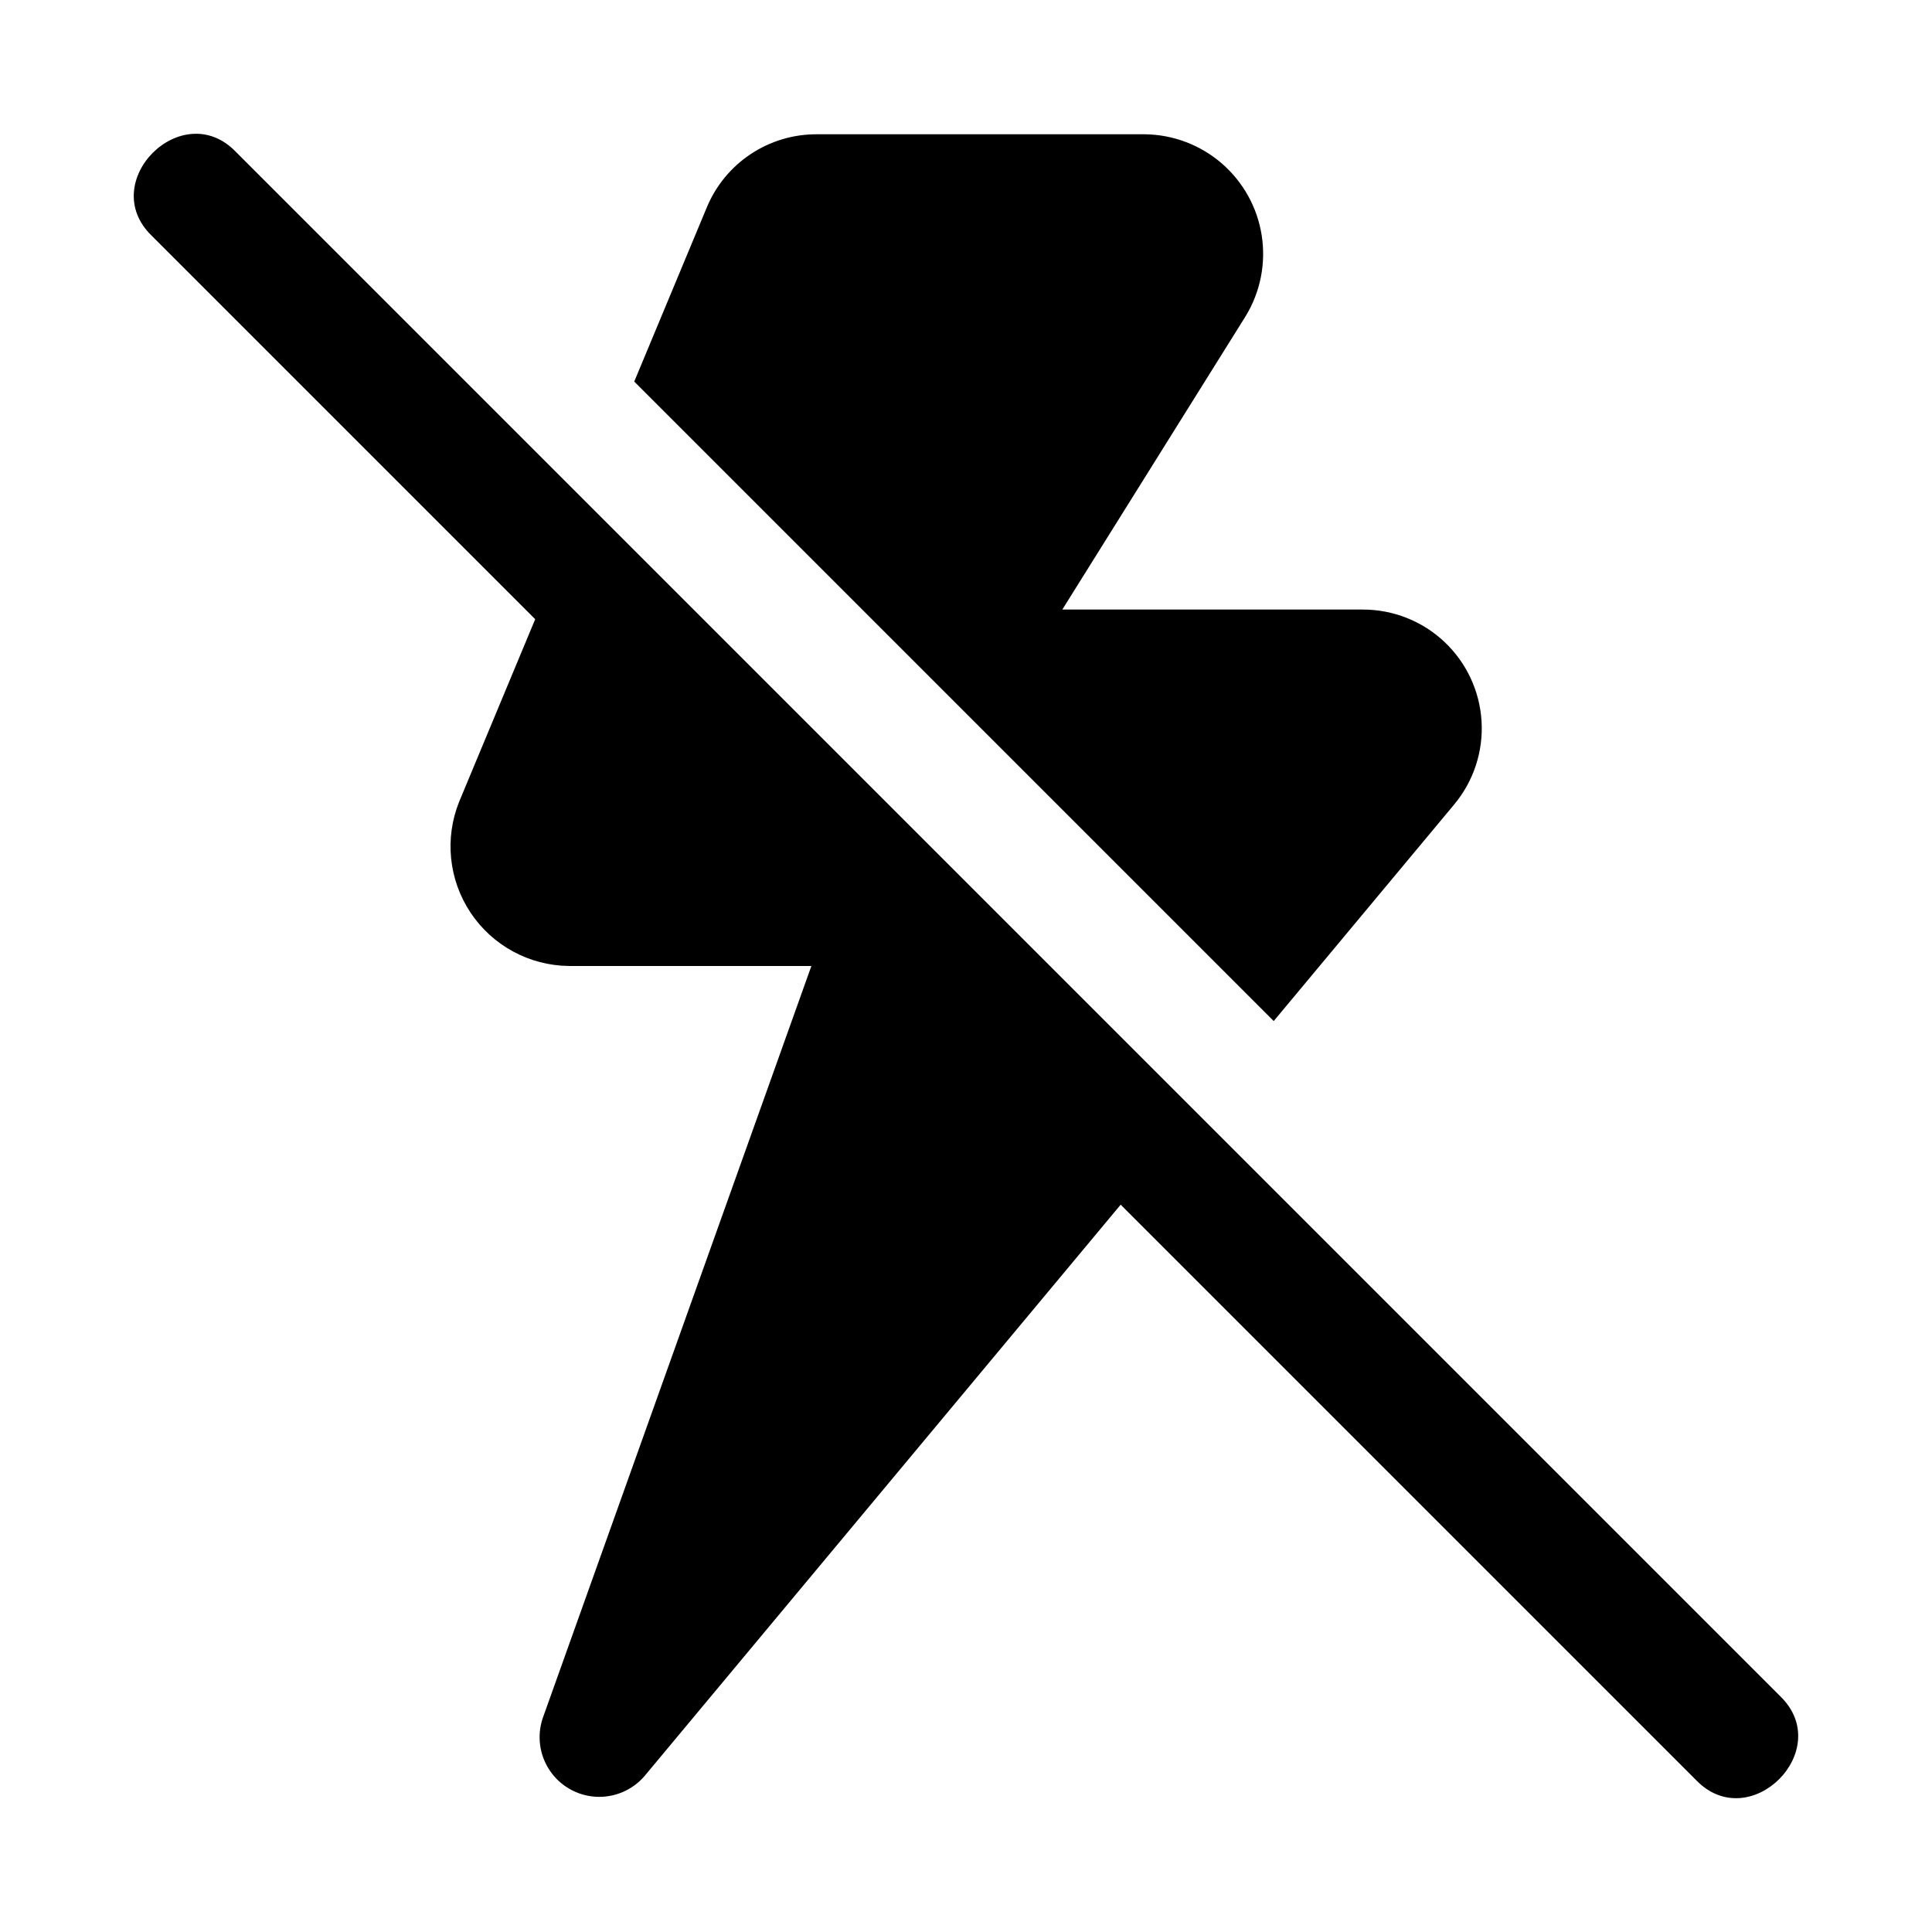
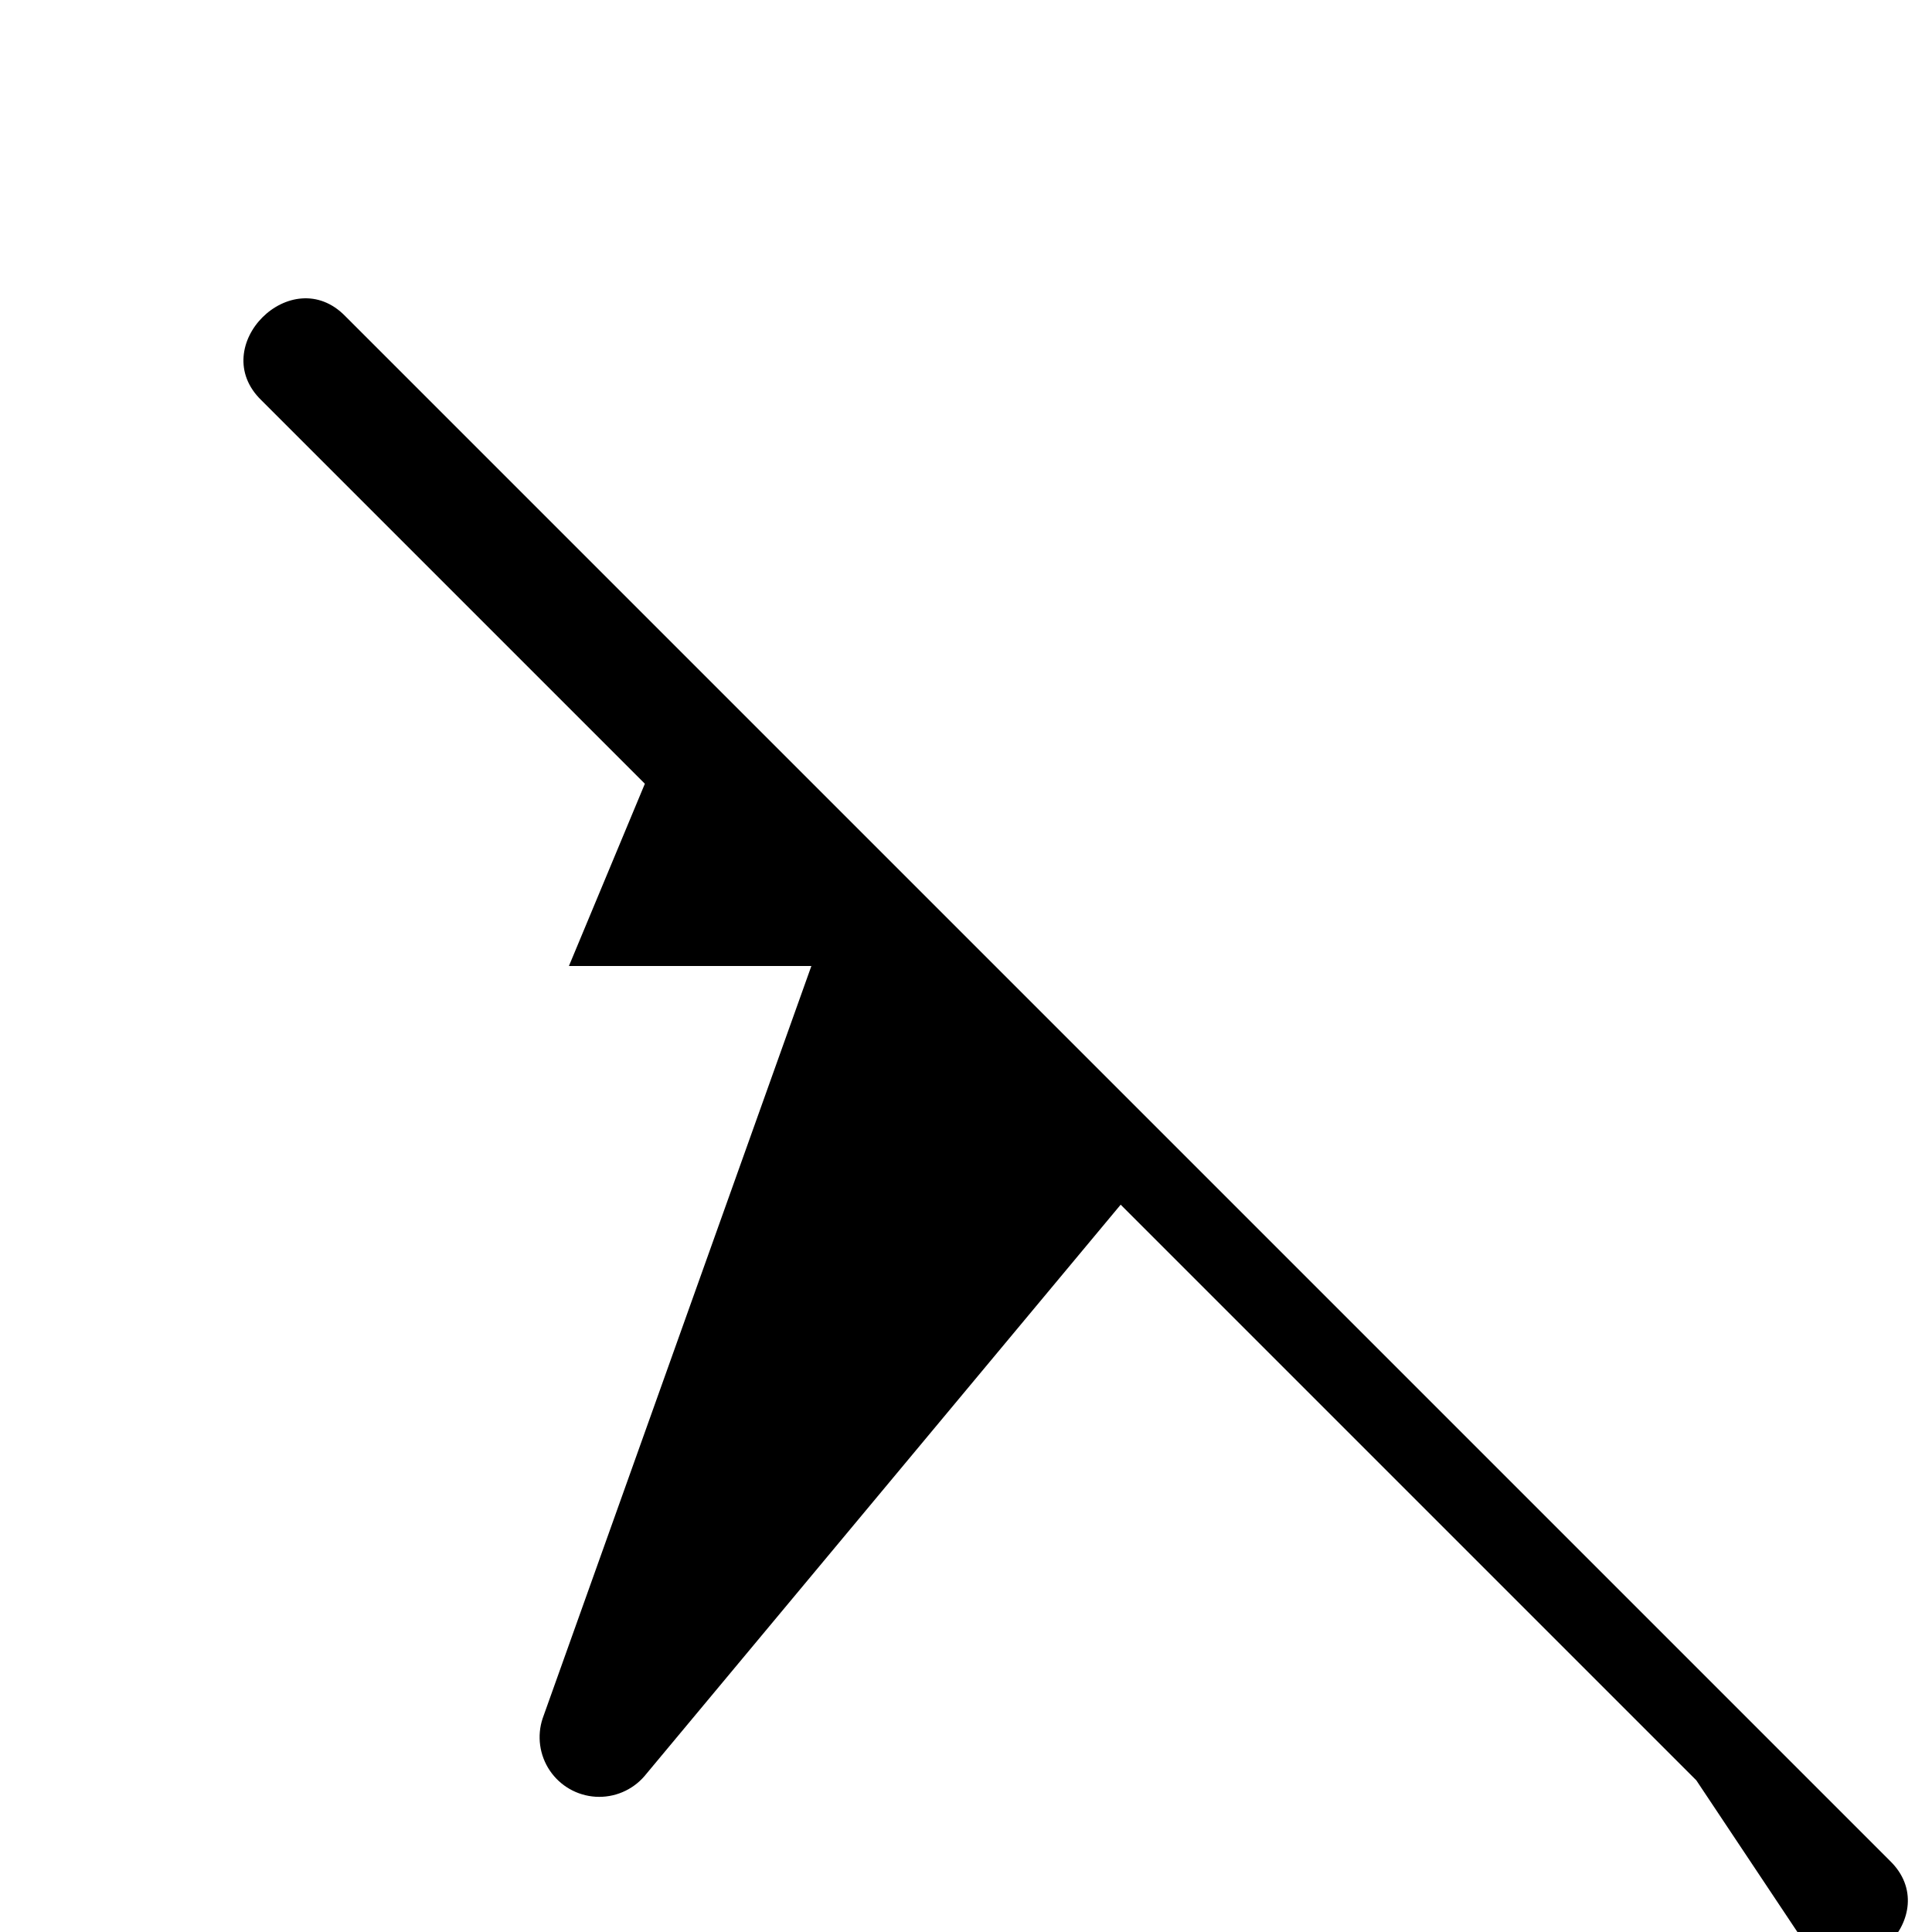
<svg xmlns="http://www.w3.org/2000/svg" fill="#000000" width="800px" height="800px" version="1.1" viewBox="144 144 512 512">
  <g>
-     <path d="m593.54 615.8-152.55-152.55-126.25 151.5c-3.227 3.707-7.988 5.703-12.891 5.406-4.906-0.301-9.391-2.863-12.141-6.934-2.746-4.07-3.449-9.188-1.895-13.848l71.211-199.38h-64.25c-10.488-0.105-20.246-5.391-26.062-14.117-5.816-8.73-6.938-19.77-3-29.488l20.121-48.293-101.64-101.64c-14.656-14.223 8.031-36.922 22.262-22.262l409.34 409.34c14.66 14.223-8.031 36.926-22.262 22.262z" />
-     <path d="m312.08 245.12 19.234-46.164c2.383-5.742 6.418-10.652 11.594-14.098 5.172-3.449 11.258-5.285 17.473-5.273h87.047c7.492 0.09 14.711 2.832 20.375 7.738 5.664 4.906 9.406 11.66 10.562 19.062 1.156 7.402-0.344 14.977-4.238 21.375l-48.602 77.777h79.676c8.02 0 15.738 3.062 21.578 8.559 5.844 5.5 9.363 13.02 9.848 21.027 0.484 8.008-2.106 15.895-7.242 22.059l-47.836 57.406z" />
+     <path d="m593.54 615.8-152.55-152.55-126.25 151.5c-3.227 3.707-7.988 5.703-12.891 5.406-4.906-0.301-9.391-2.863-12.141-6.934-2.746-4.07-3.449-9.188-1.895-13.848l71.211-199.38h-64.25l20.121-48.293-101.64-101.64c-14.656-14.223 8.031-36.922 22.262-22.262l409.34 409.34c14.66 14.223-8.031 36.926-22.262 22.262z" />
  </g>
</svg>